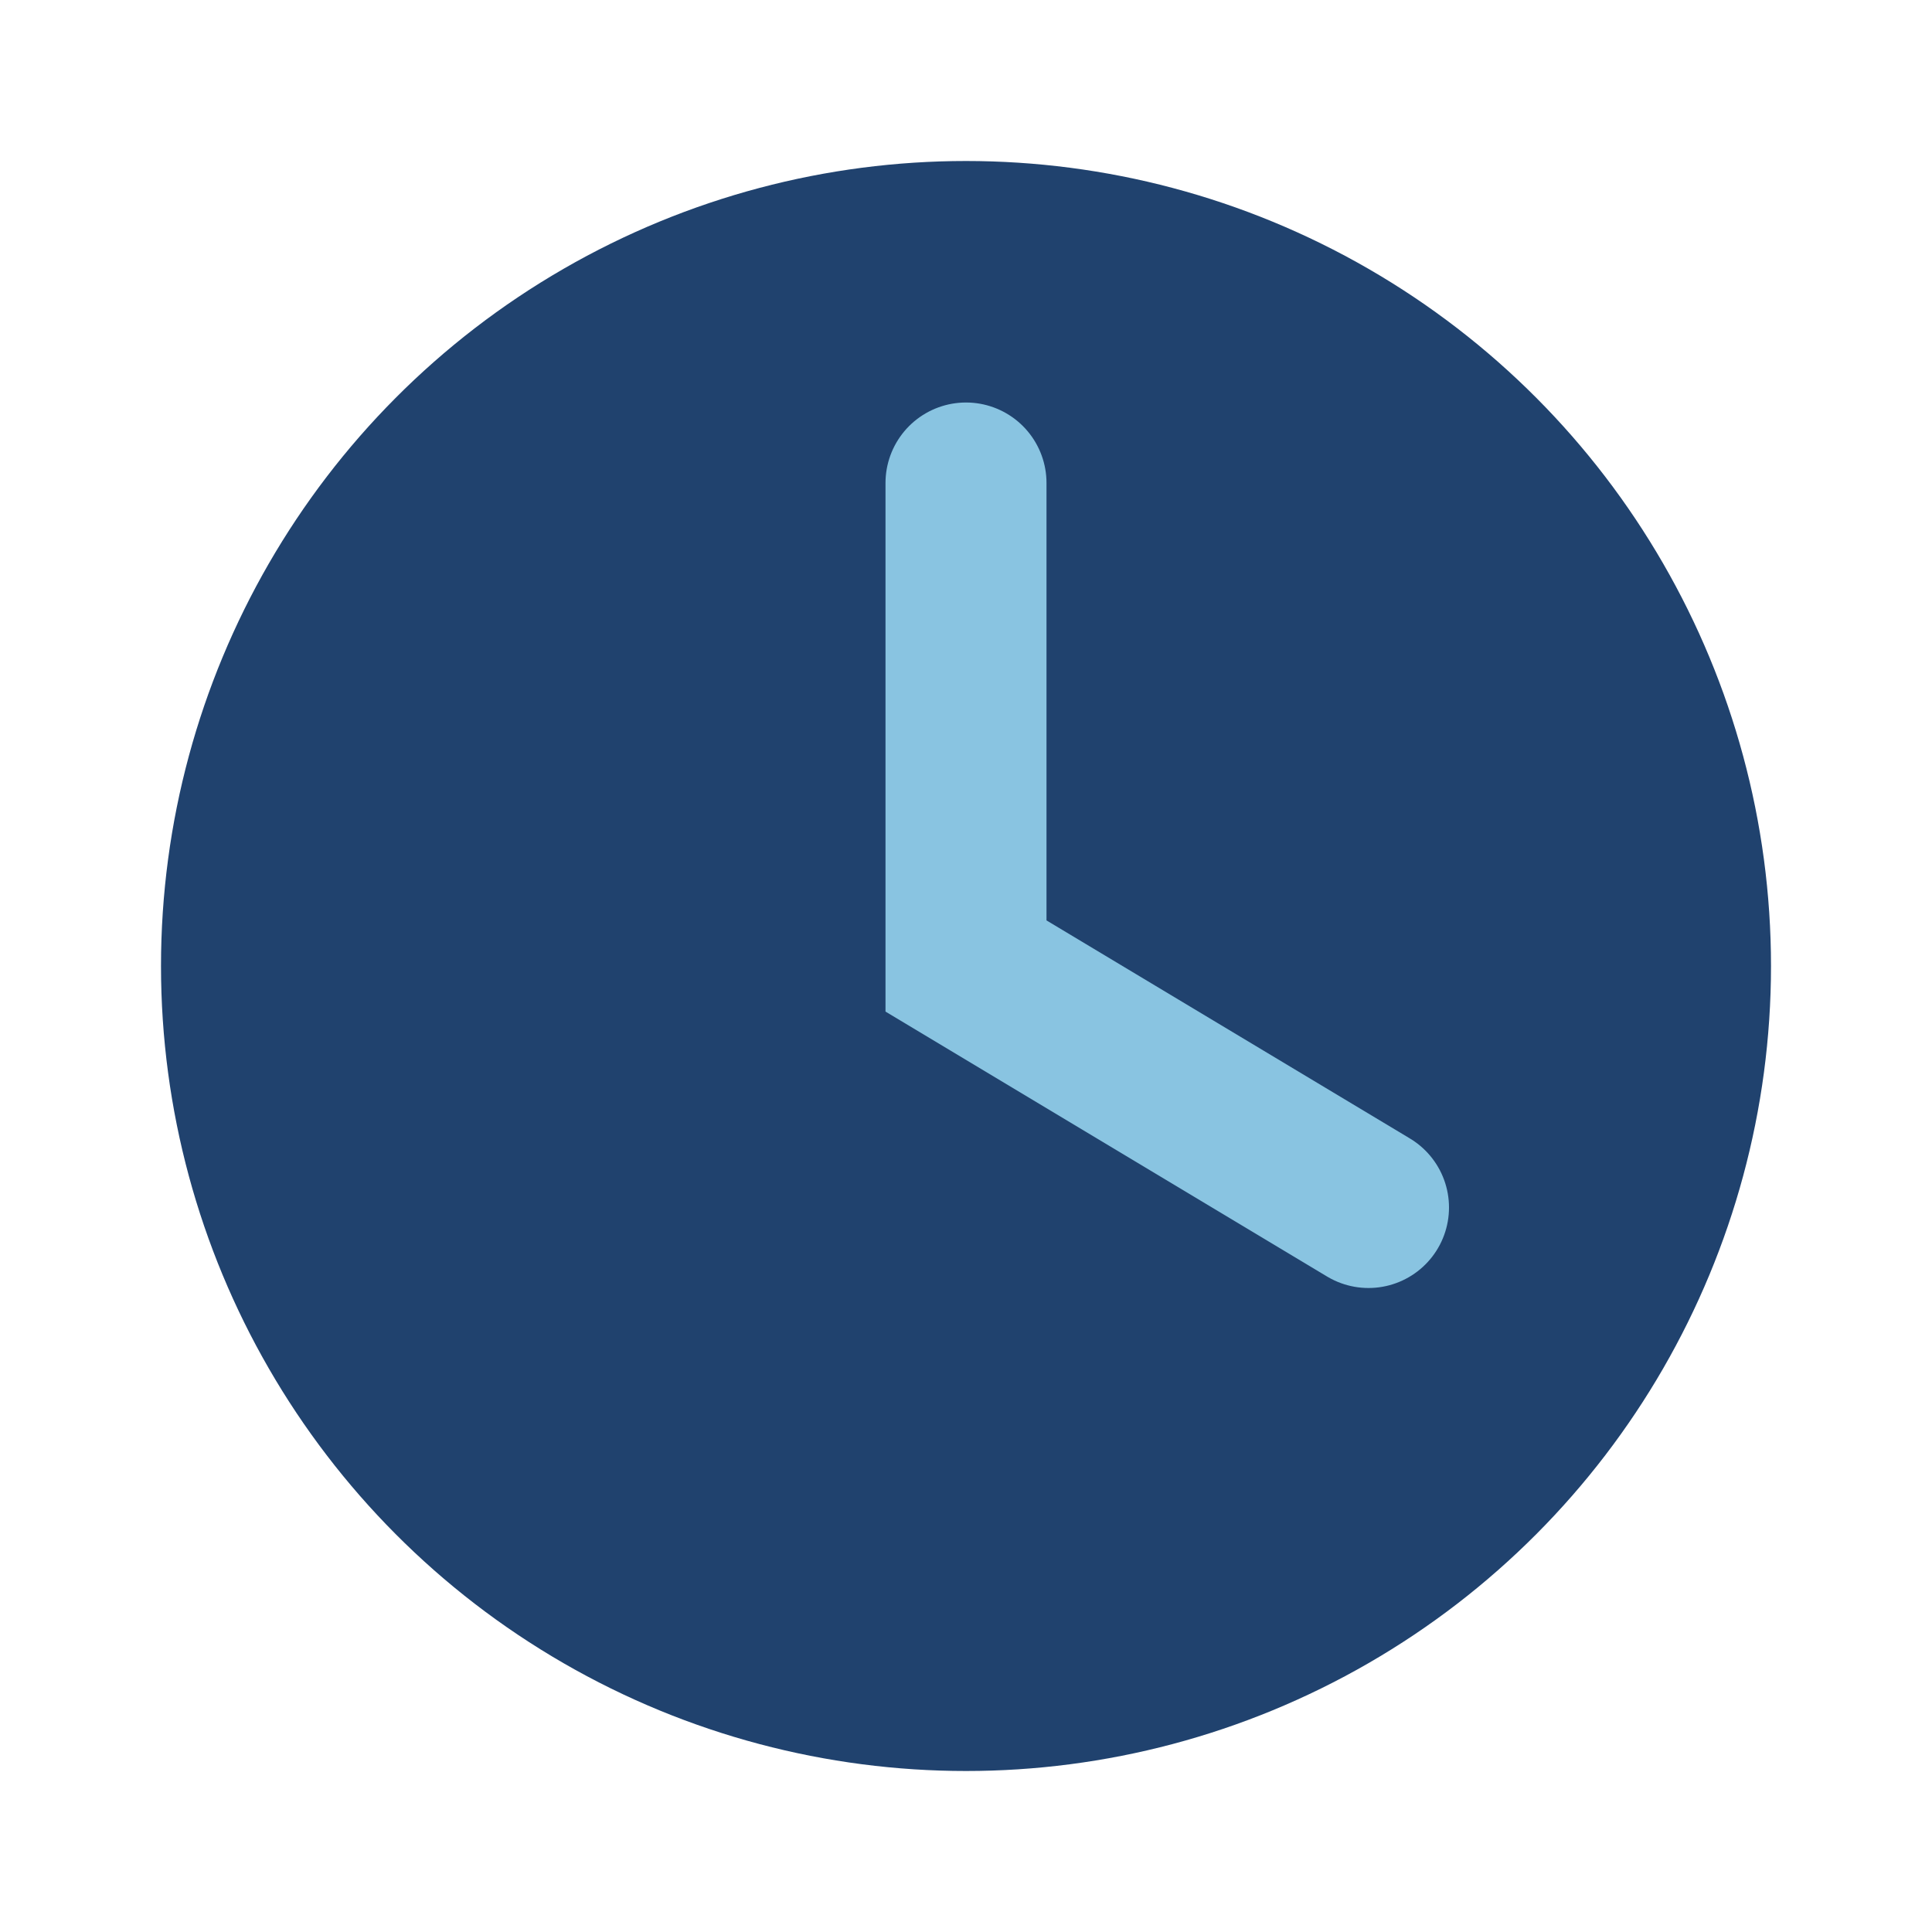
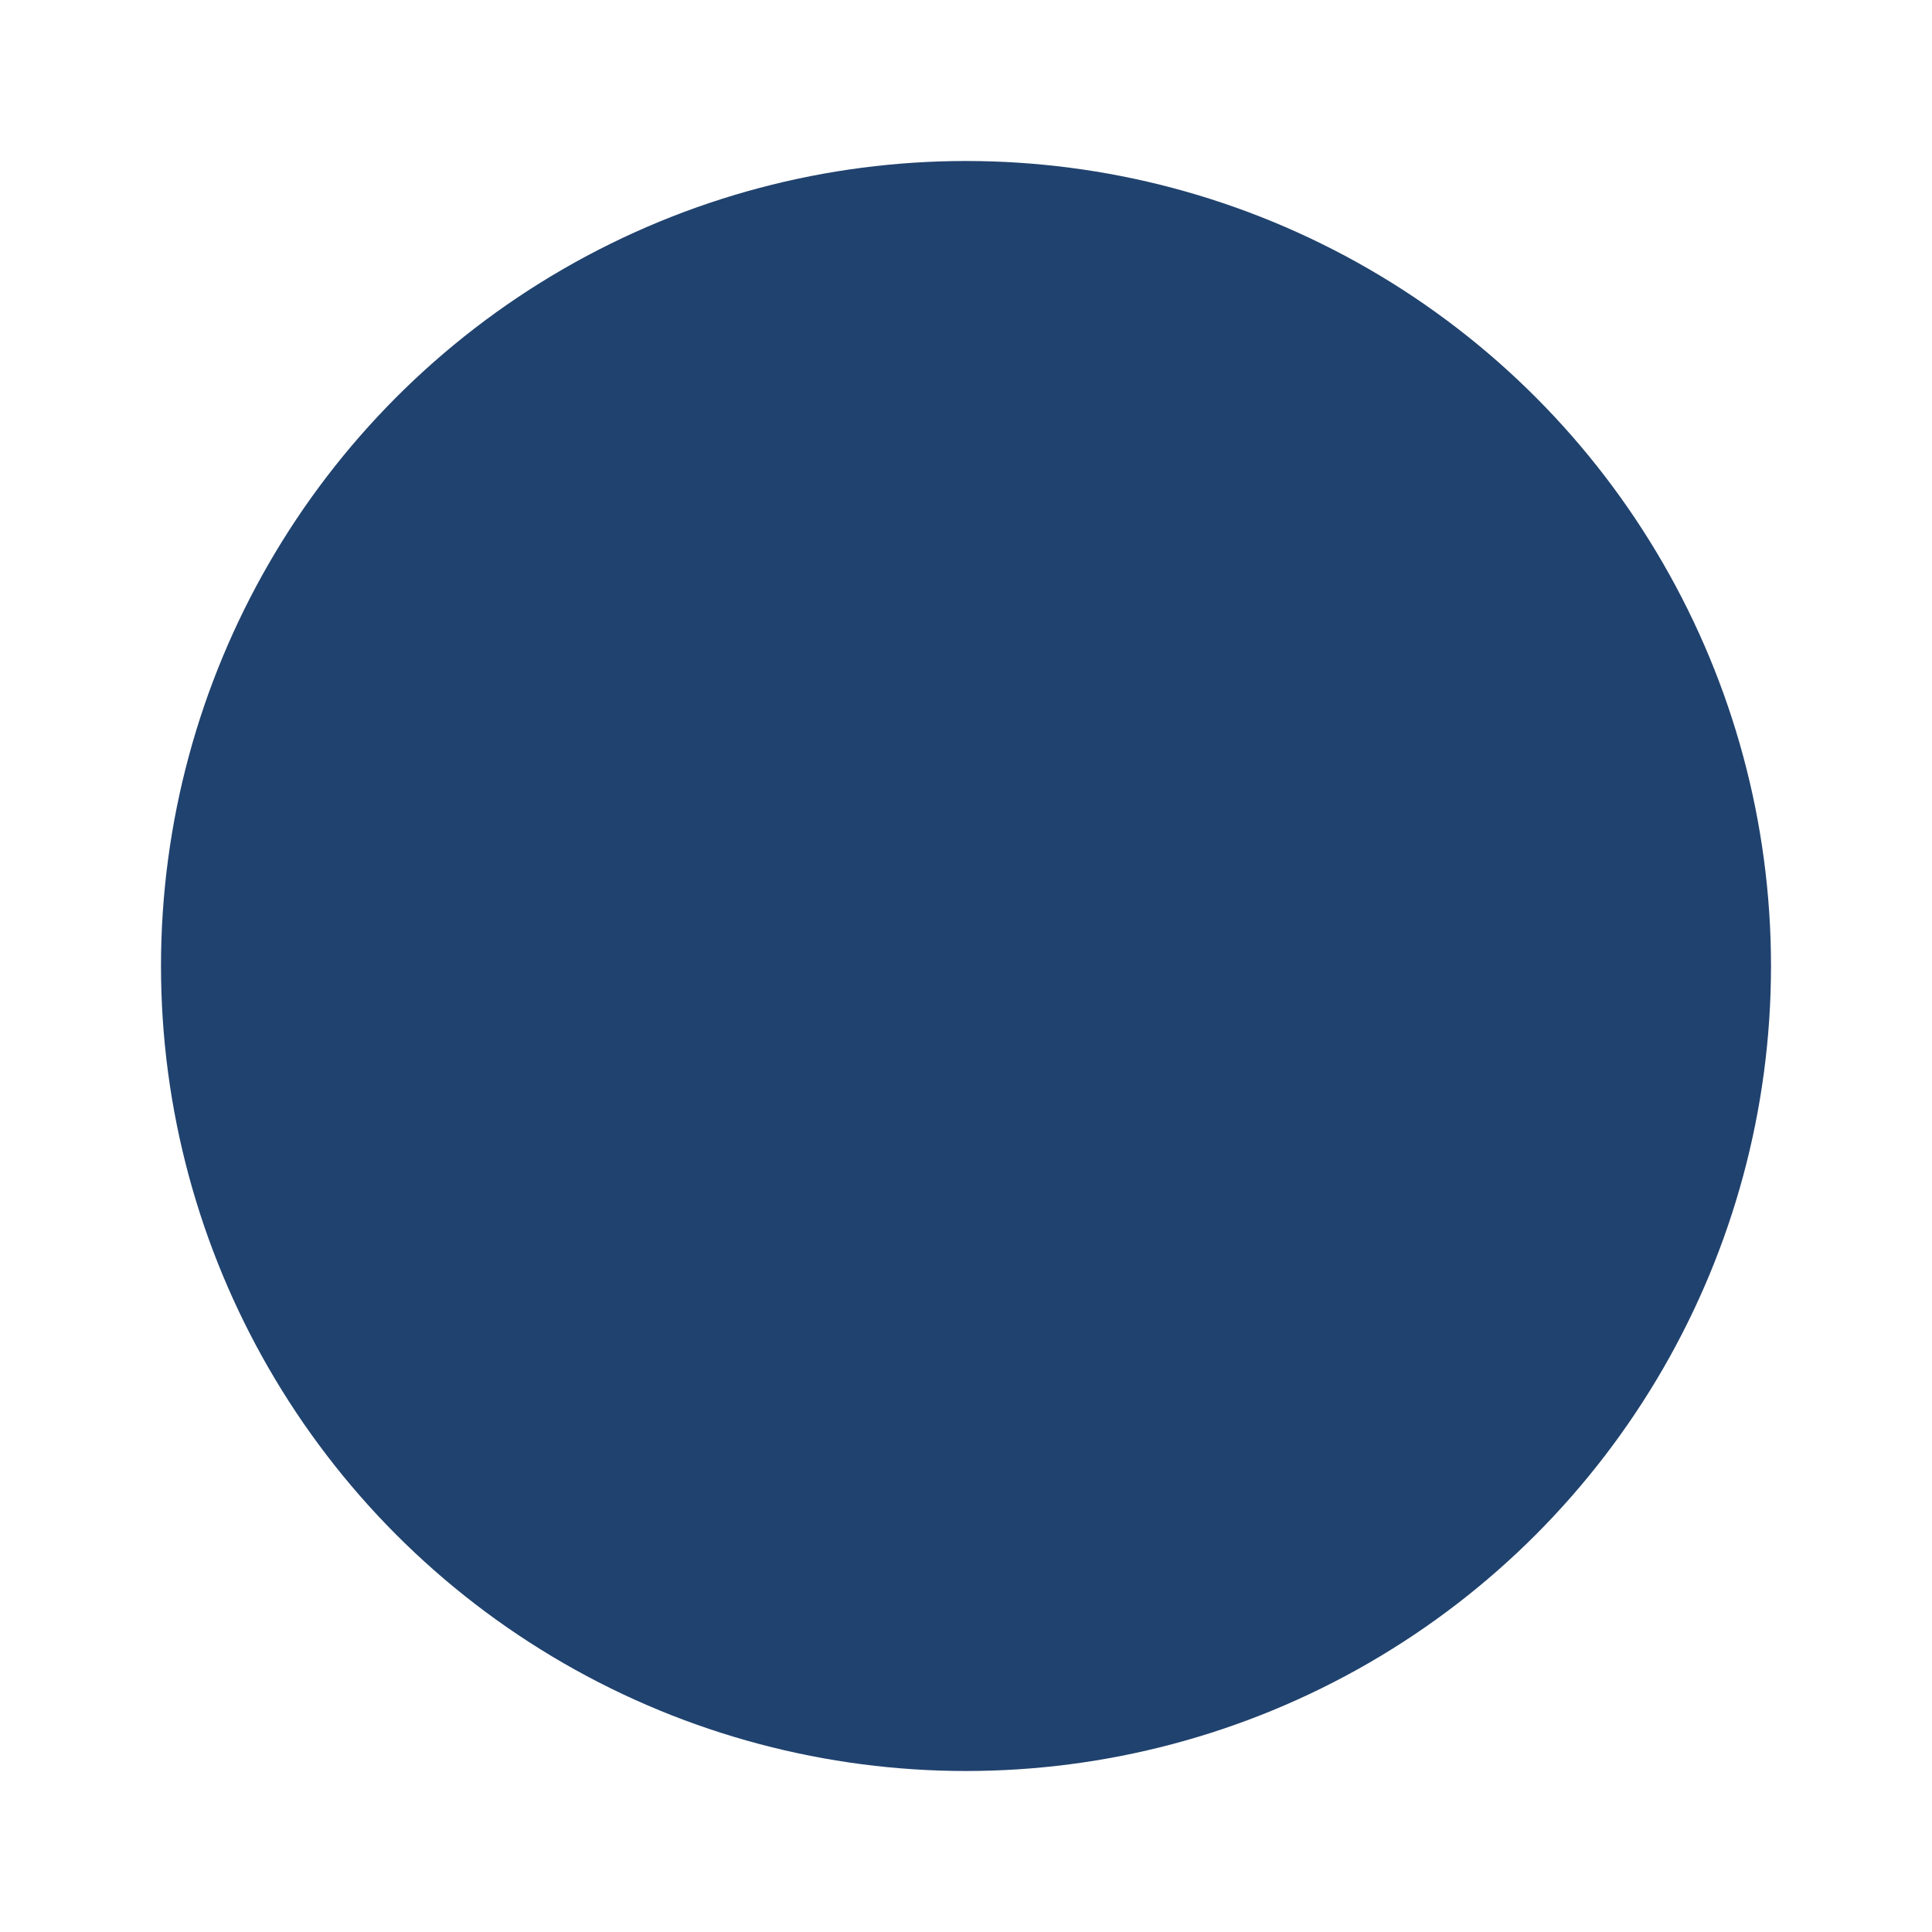
<svg xmlns="http://www.w3.org/2000/svg" width="24" height="24" viewBox="0 0 24 24">
  <circle cx="12" cy="12" r="10" fill="#20426E" />
-   <path d="M12 6v6l5 3" stroke="#89C4E1" stroke-width="2" fill="none" stroke-linecap="round" />
</svg>